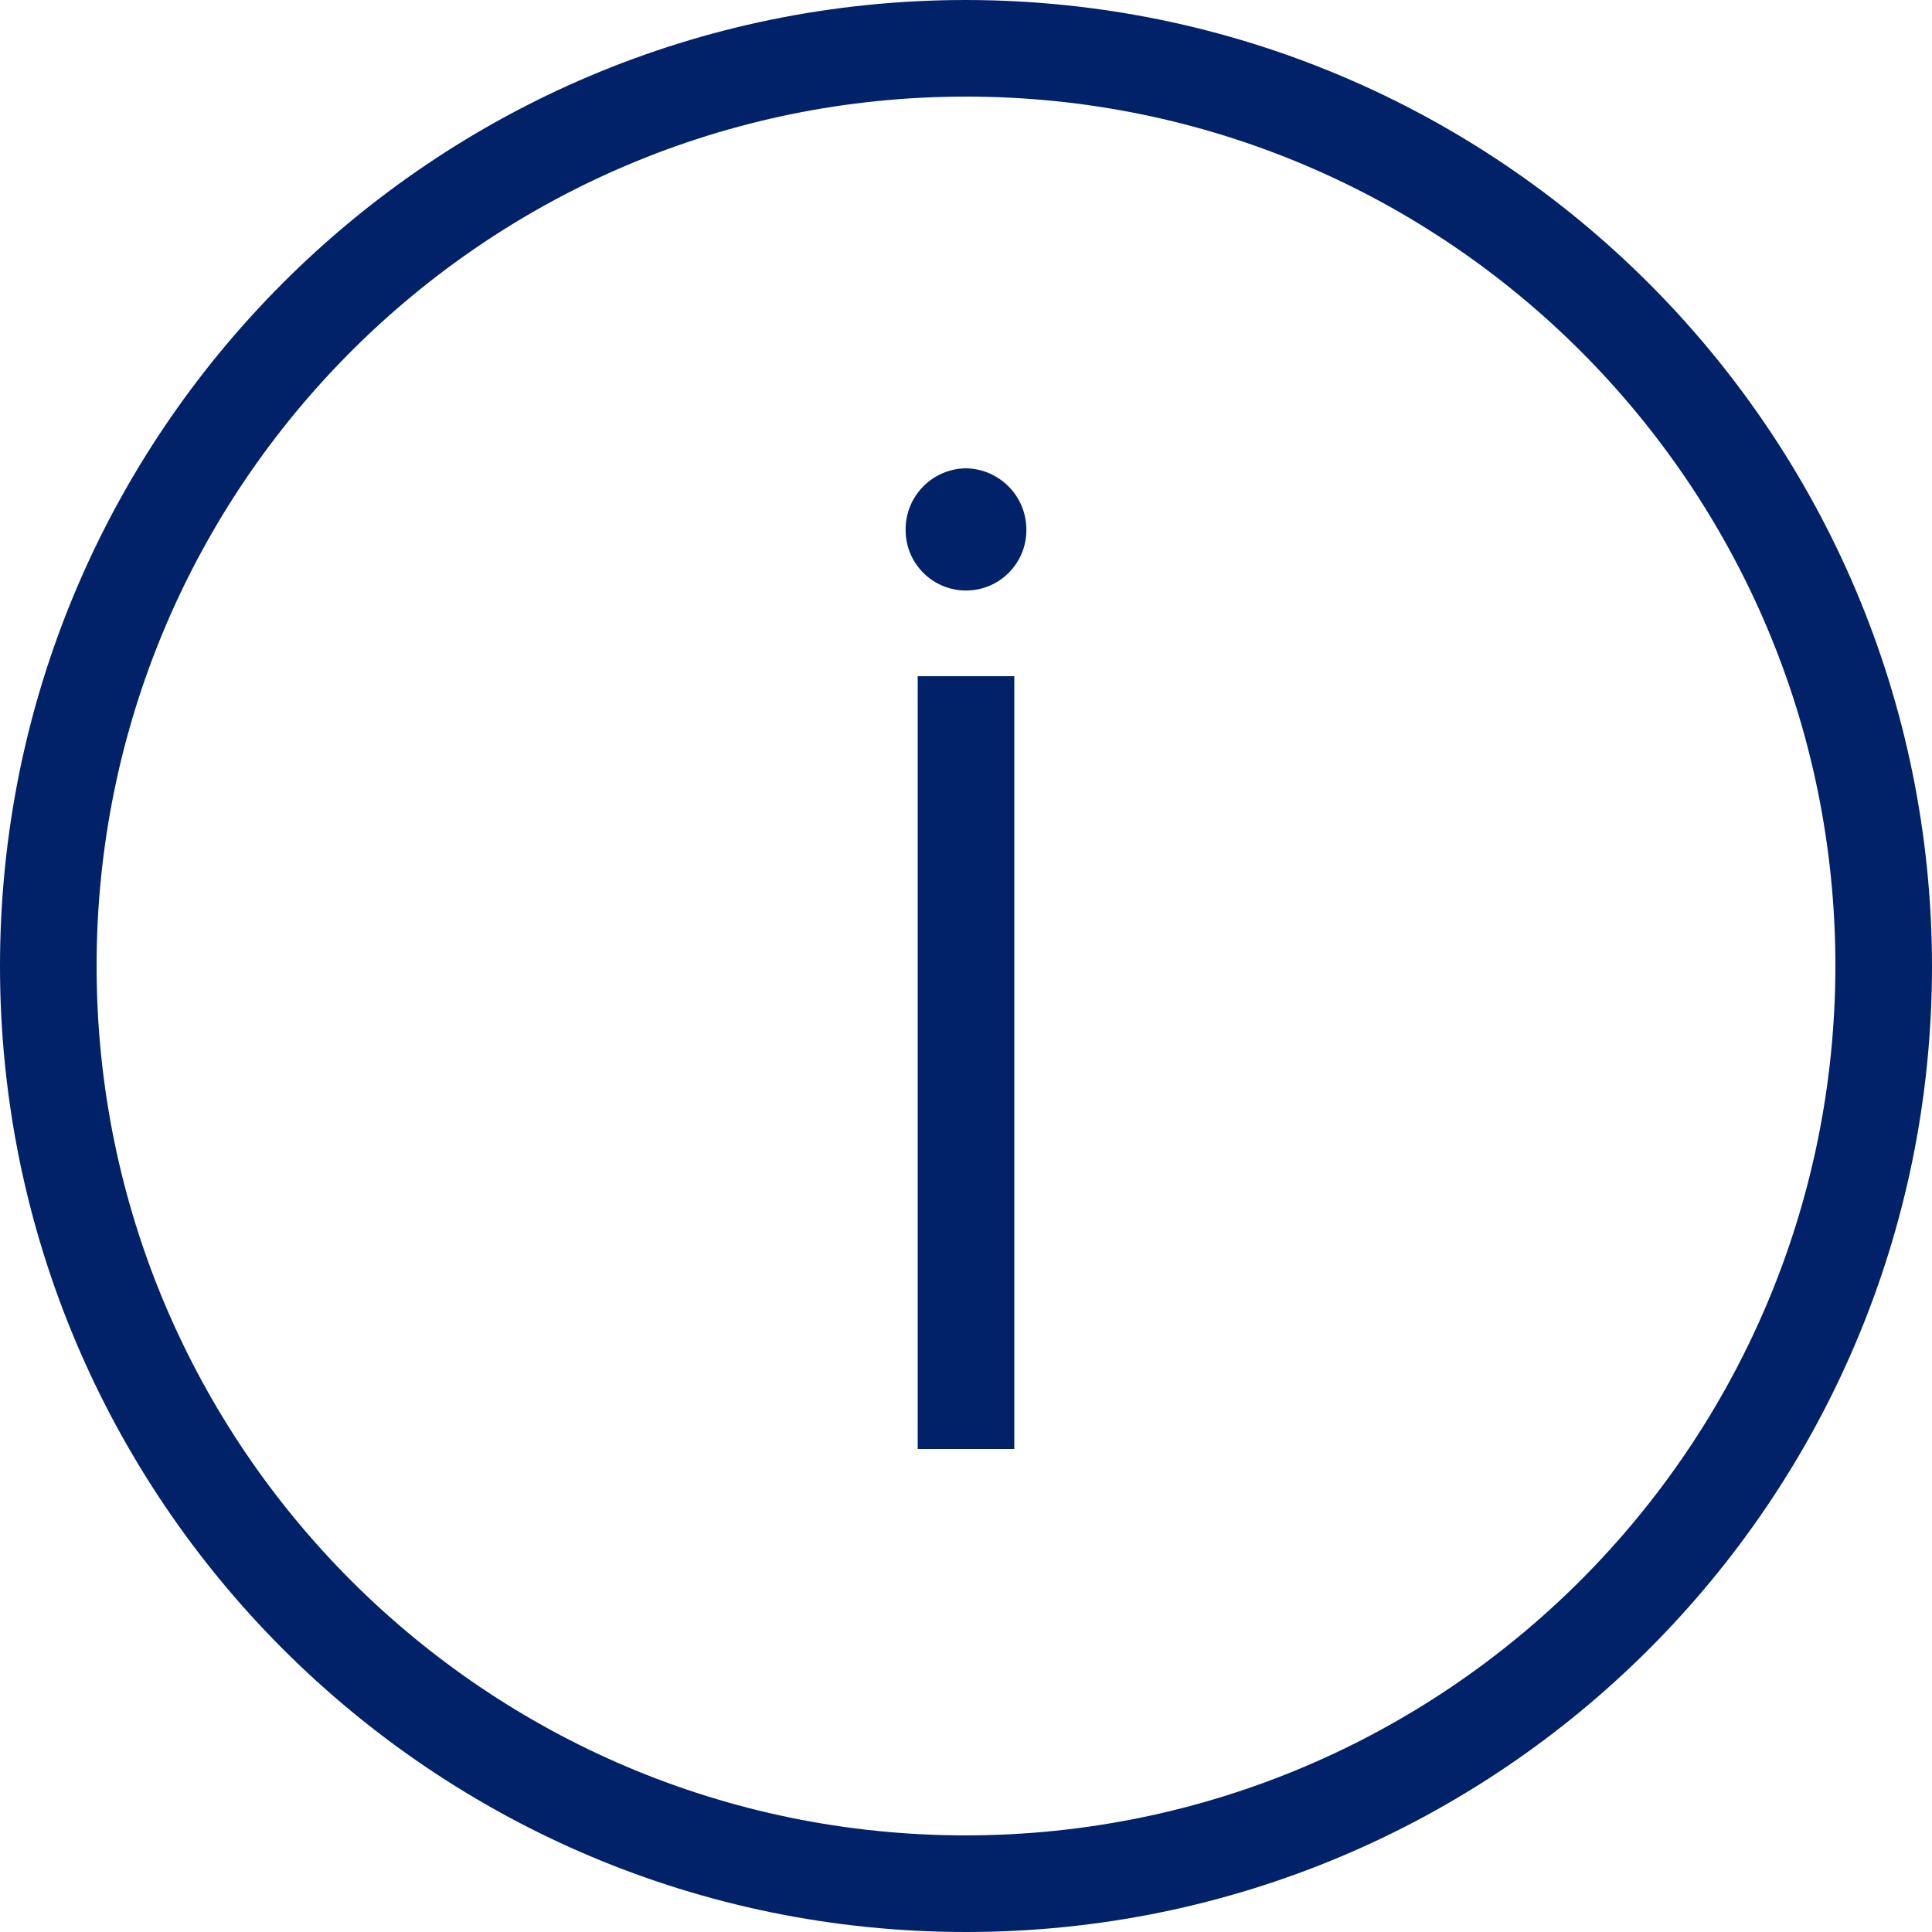
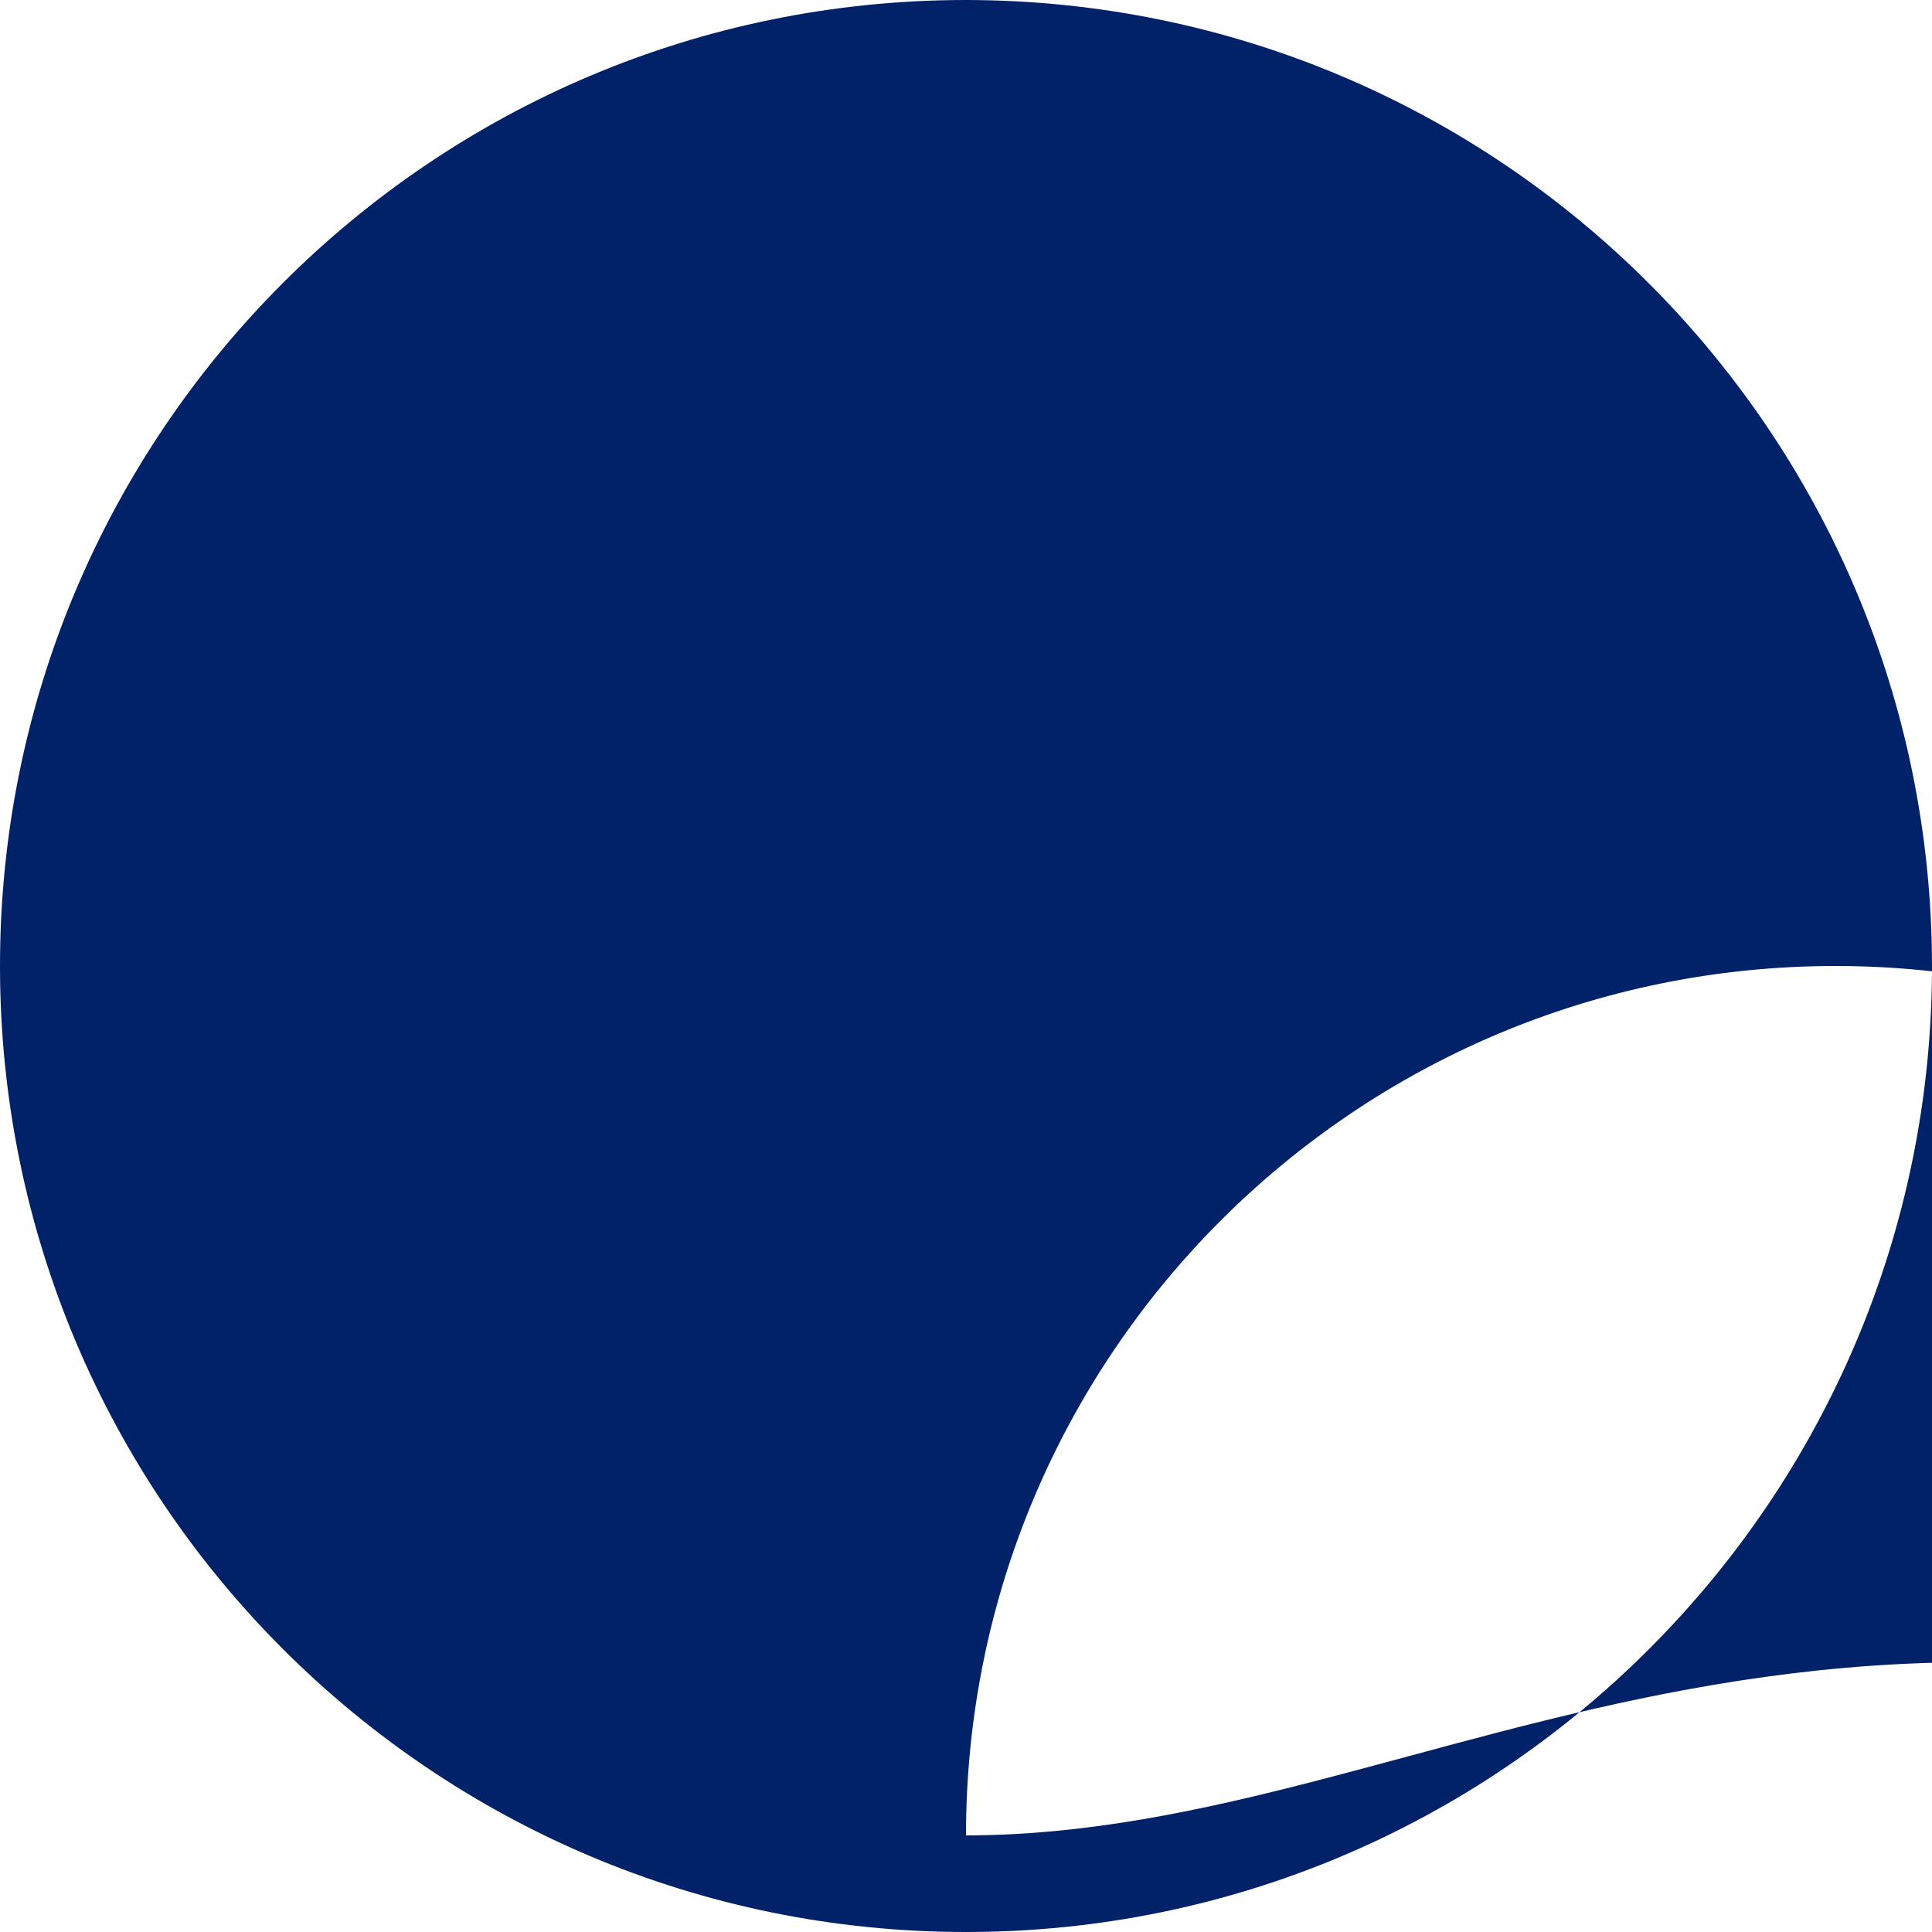
<svg xmlns="http://www.w3.org/2000/svg" version="1.1" id="Layer_1" x="0px" y="0px" width="612px" height="612px" viewBox="0 90 612 612" enable-background="new 0 90 612 612" xml:space="preserve">
  <title>bofa_icon_info2_280rgb</title>
  <g id="ICON_OUTLINES">
-     <path fill="#012169" d="M306,90C137.001,90,0,227.001,0,396s137.001,306,306,306s306-137.001,306-306   C611.814,227.078,474.922,90.186,306,90z M306,671.4C153.901,671.4,30.6,548.1,30.6,396c0-152.099,123.301-275.4,275.4-275.4   c152.1,0,275.4,123.301,275.4,275.4C581.231,548.029,458.029,671.231,306,671.4z" />
-     <path fill="#012169" d="M305.755,238.349c-10.597,0.251-19.018,8.985-18.88,19.584c0,10.563,8.563,19.125,19.125,19.125   s19.125-8.563,19.125-19.125c0.085-10.731-8.546-19.499-19.277-19.583C305.817,238.349,305.786,238.349,305.755,238.349z" />
-     <rect x="290.7" y="304.2" fill="#012169" width="30.6" height="244.8" />
+     <path fill="#012169" d="M306,90C137.001,90,0,227.001,0,396s137.001,306,306,306s306-137.001,306-306   C611.814,227.078,474.922,90.186,306,90z M306,671.4c0-152.099,123.301-275.4,275.4-275.4   c152.1,0,275.4,123.301,275.4,275.4C581.231,548.029,458.029,671.231,306,671.4z" />
  </g>
</svg>